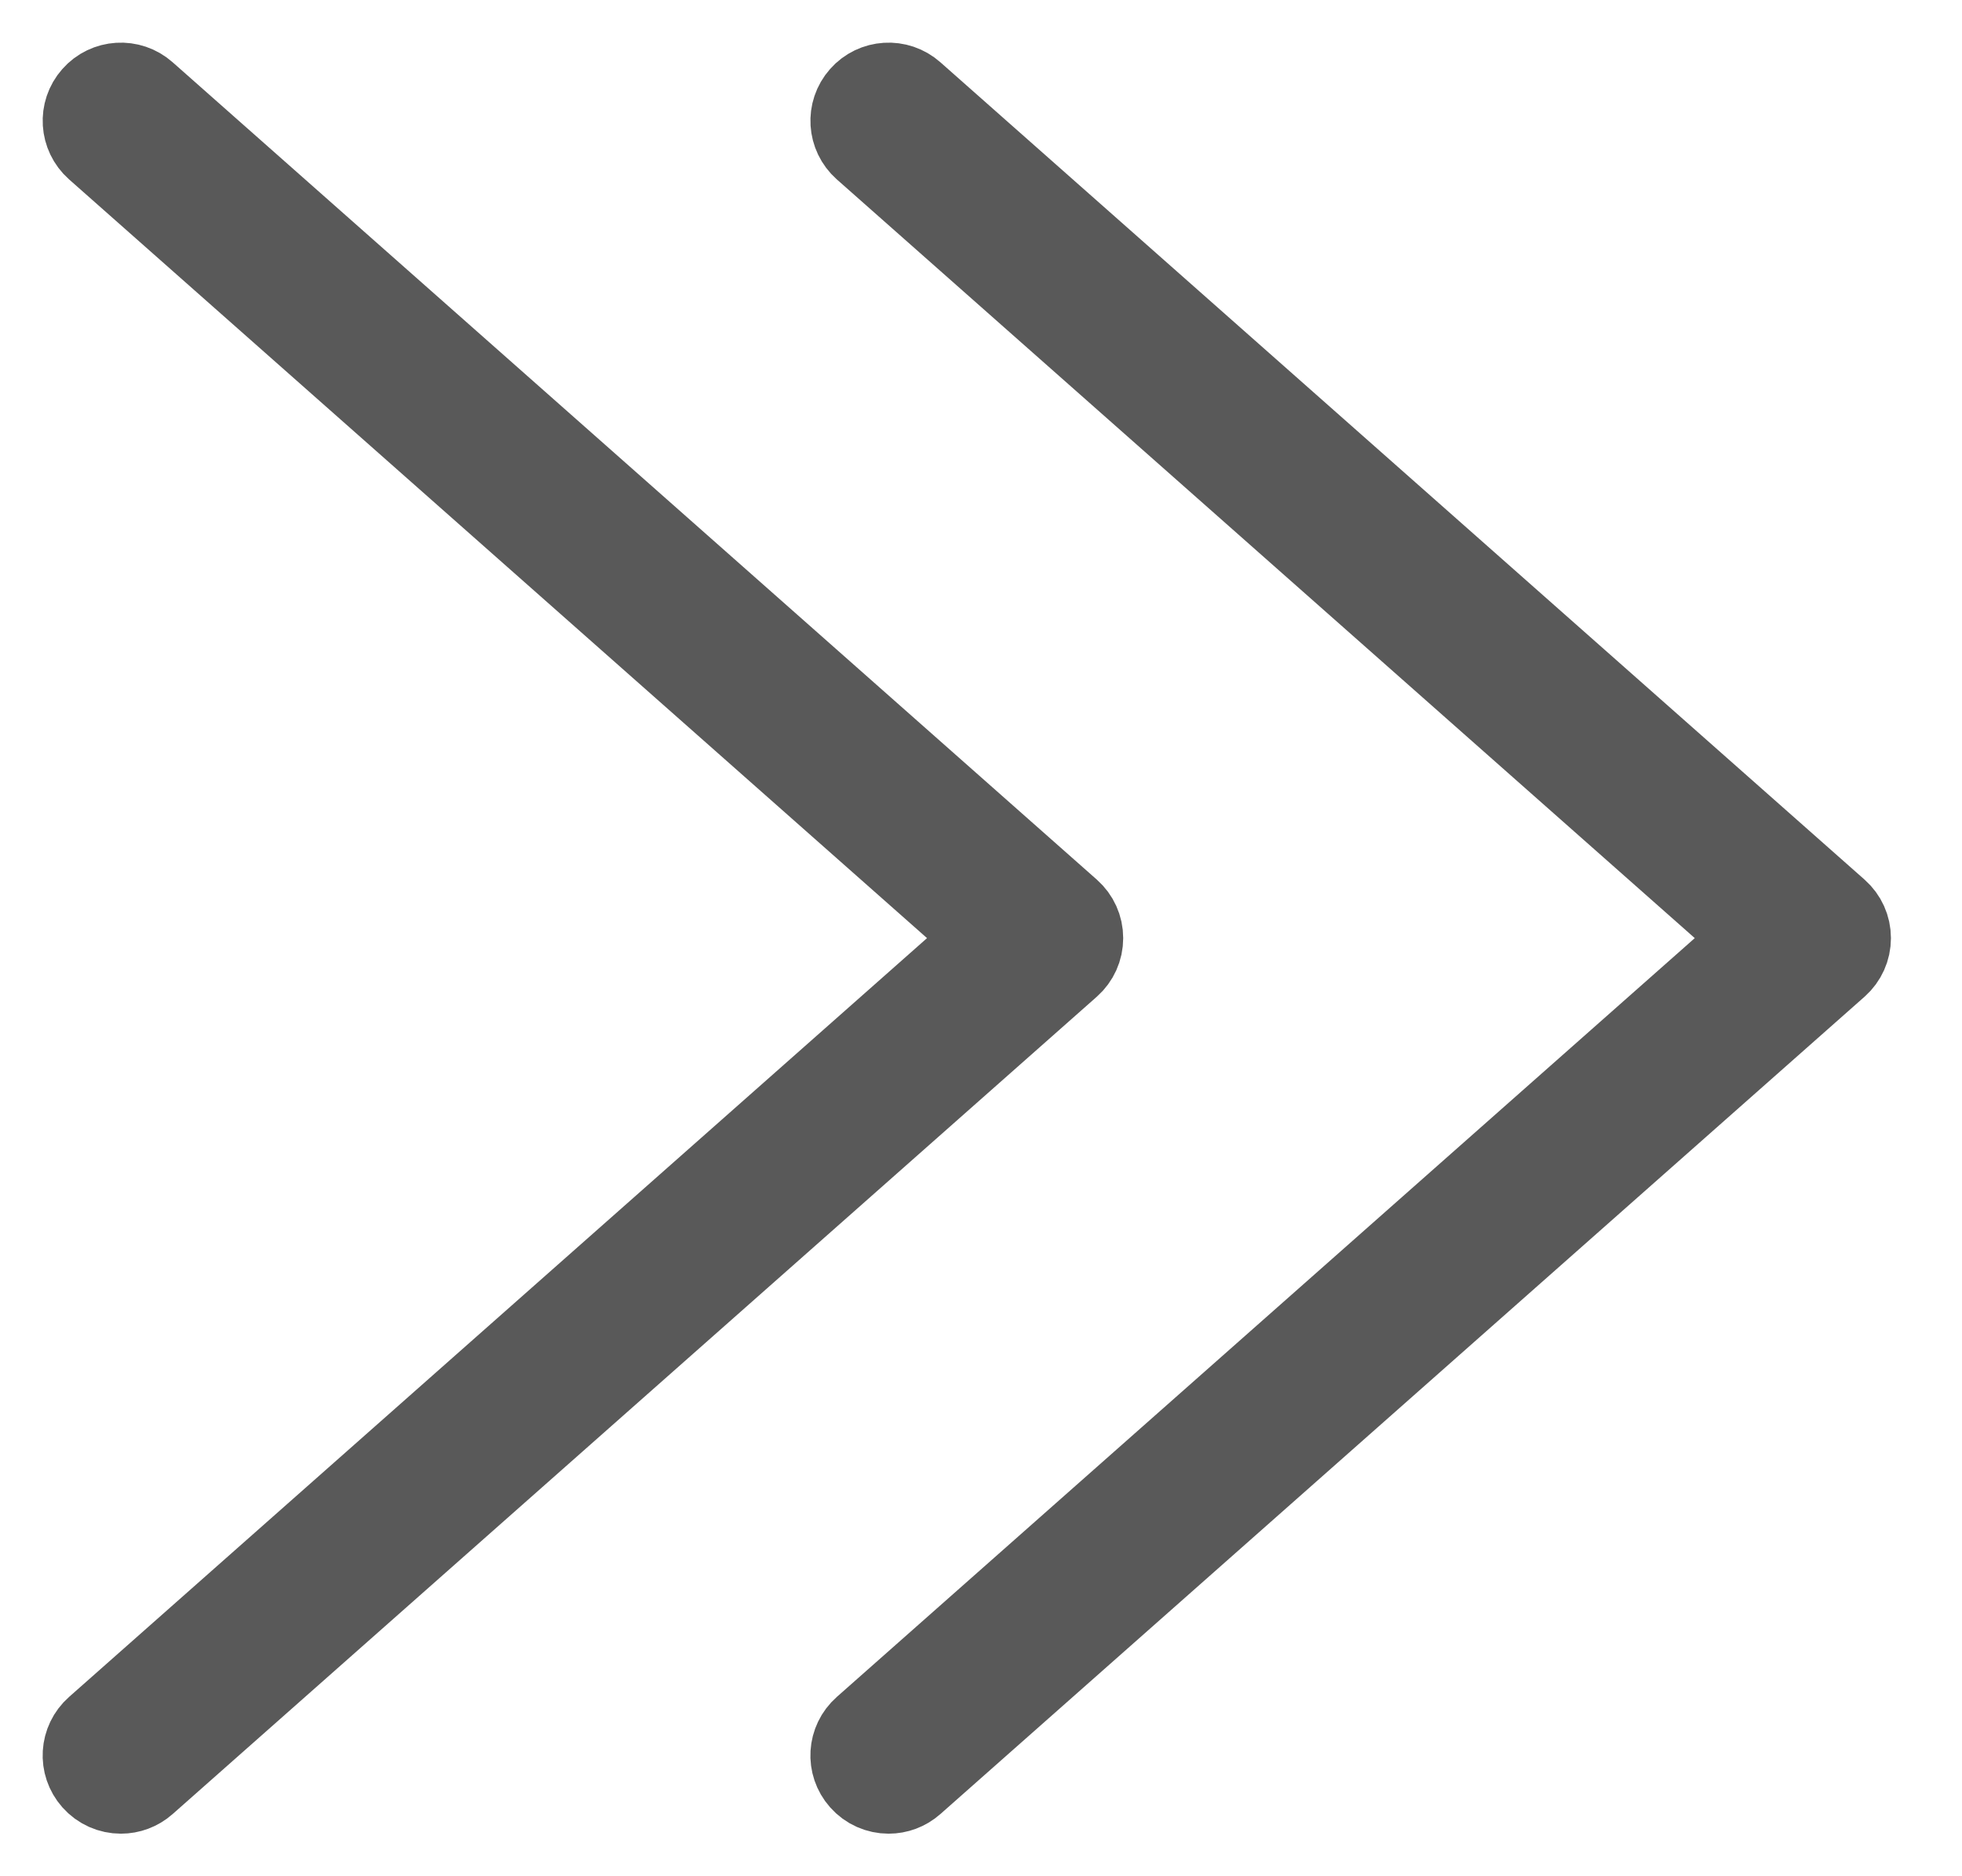
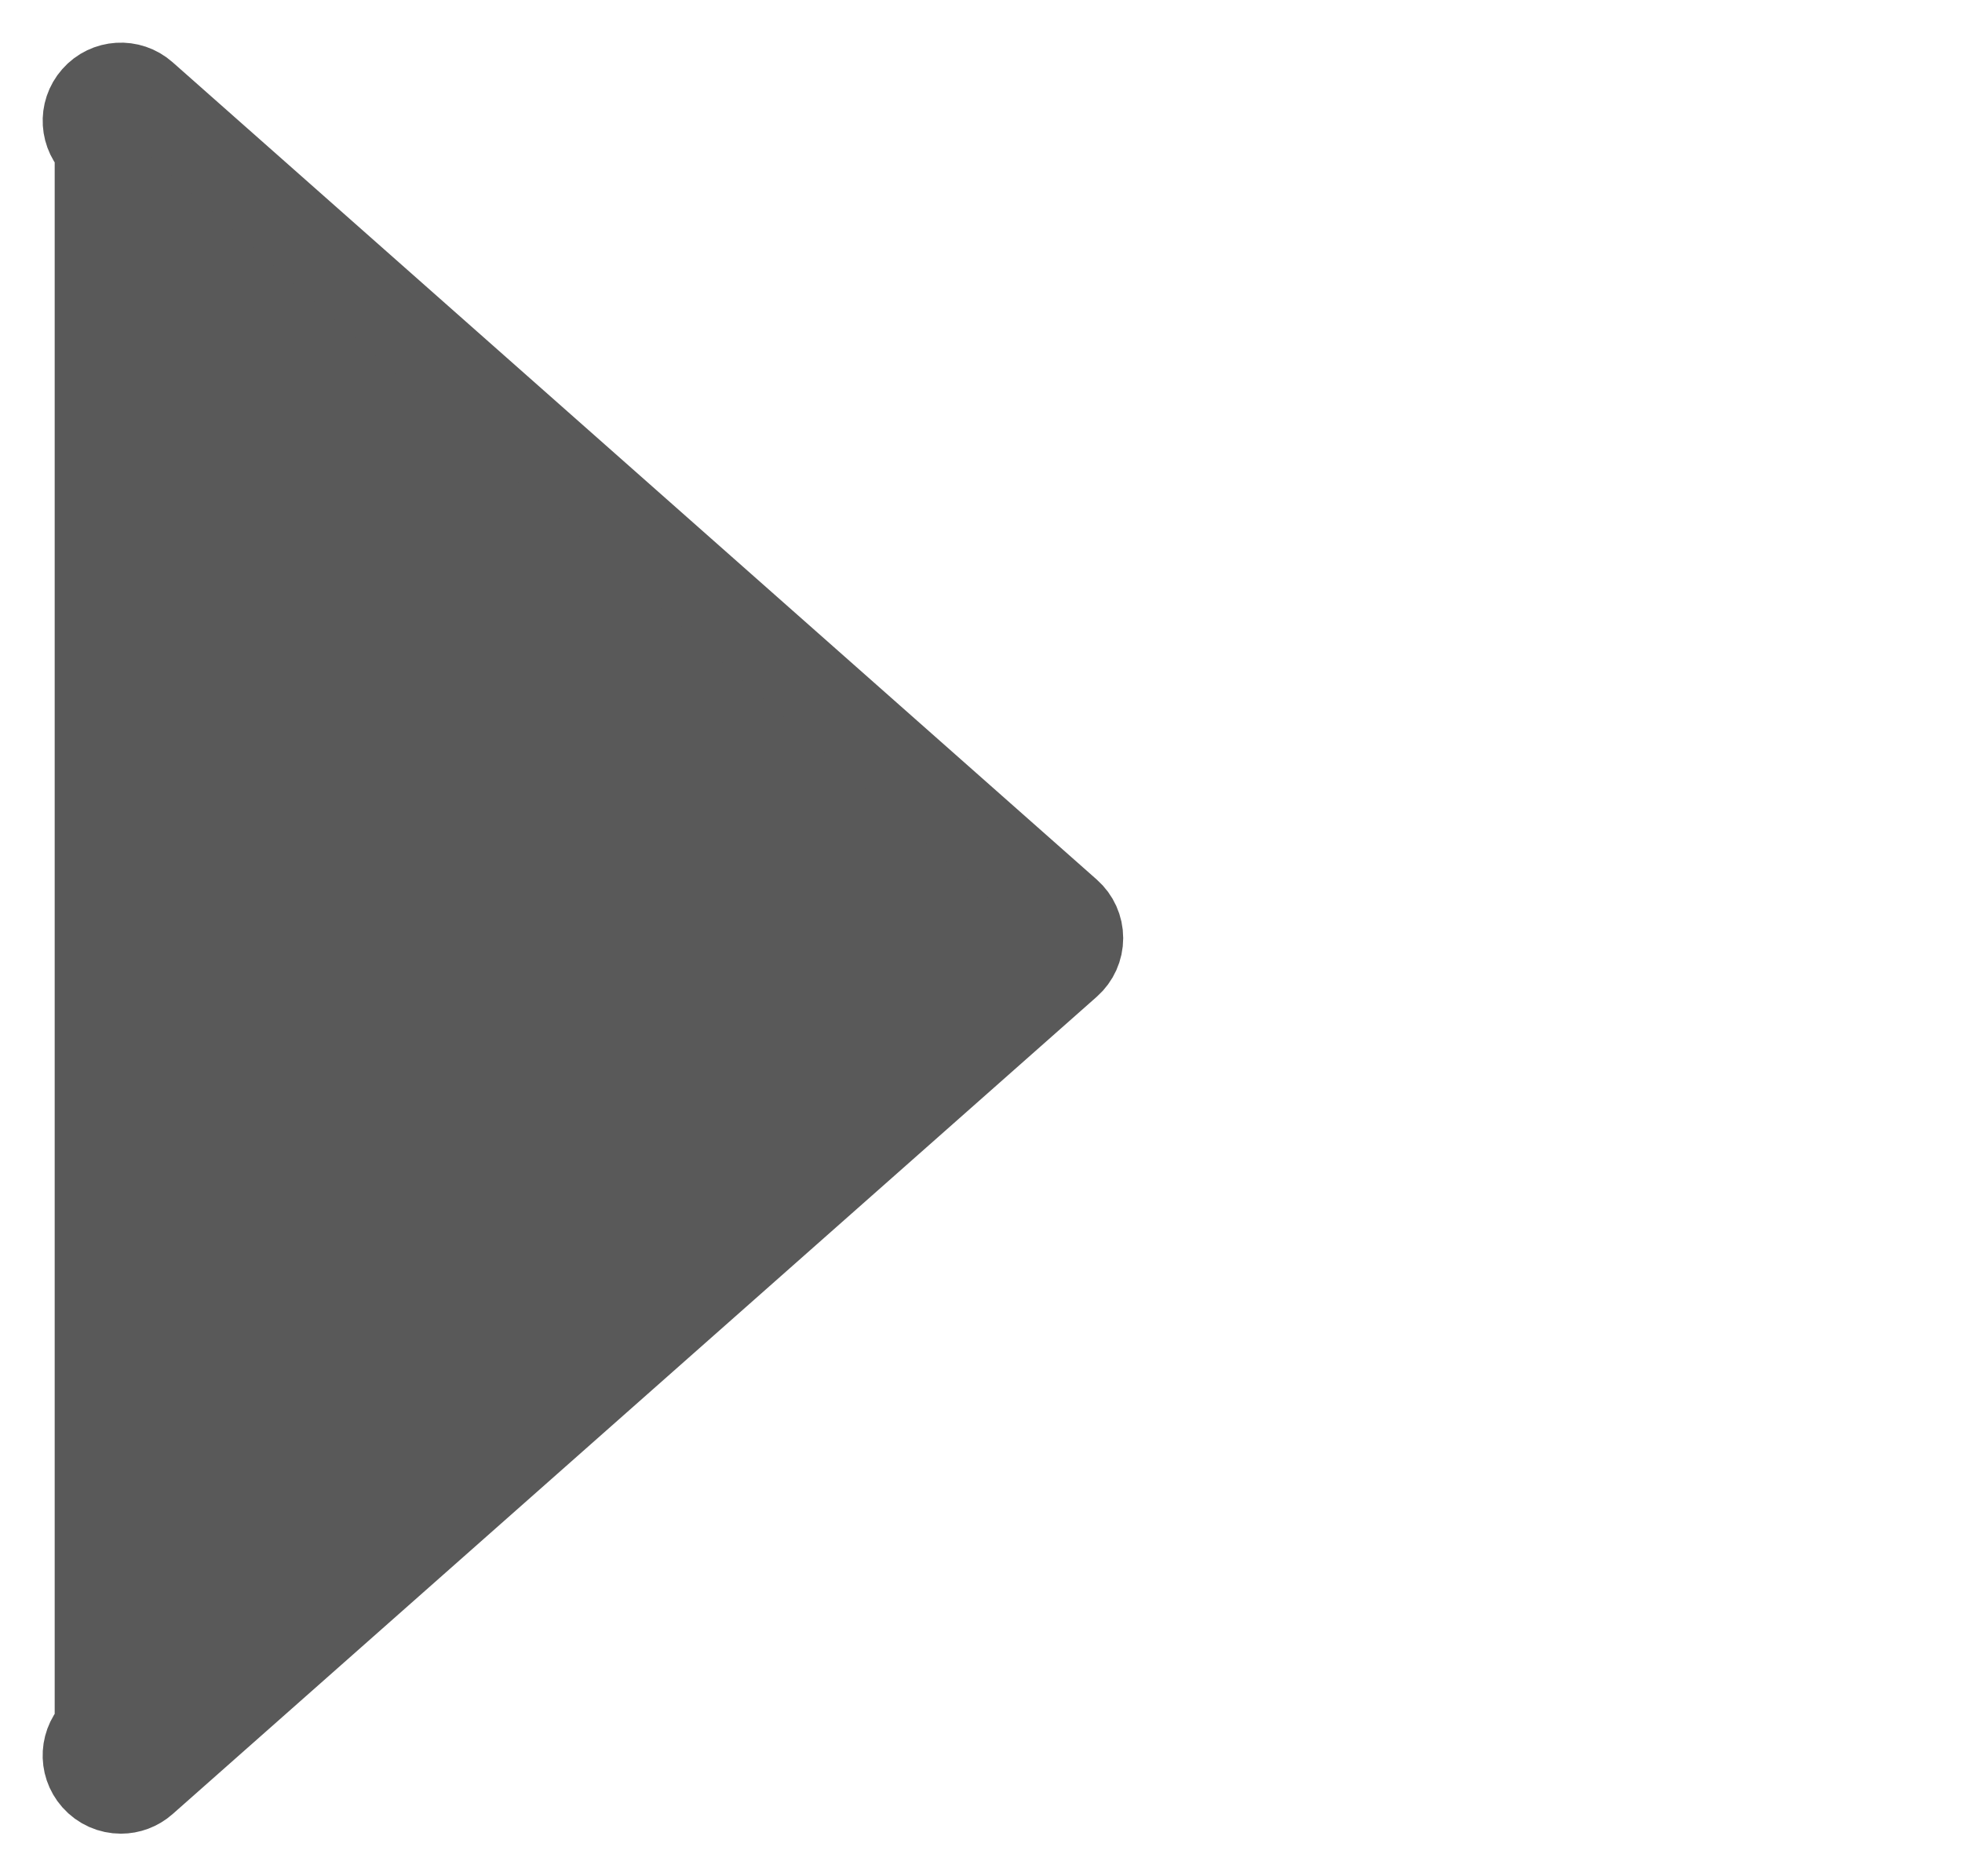
<svg xmlns="http://www.w3.org/2000/svg" width="23px" height="22px" viewBox="0 0 23 22" version="1.1">
  <title>5AA4E306-31C8-41FD-A025-9BA0332E5179</title>
  <g id="Final" stroke="none" stroke-width="1" fill="none" fill-rule="evenodd">
    <g id="Inventec-Search" transform="translate(-1150, -1897)" fill="#595959" fill-rule="nonzero" stroke="#595959">
      <g id="Pagination" transform="translate(801, 1896)">
        <g id="Last-page-icon" transform="translate(350, 2)">
-           <path d="M0.417,20.001 C0.302,20.001 0.187,19.953 0.105,19.86 C-0.048,19.687 -0.032,19.425 0.141,19.272 L10.622,10 L0.141,0.729 C-0.031,0.576 -0.048,0.314 0.105,0.141 C0.257,-0.032 0.521,-0.048 0.693,0.105 L11.527,9.689 C11.616,9.768 11.667,9.88 11.667,10 C11.667,10.12 11.616,10.233 11.527,10.312 L0.693,19.896 C0.614,19.966 0.516,20.001 0.417,20.001 Z" id="Shape" />
-           <path d="M9.417,20.001 C9.302,20.001 9.187,19.953 9.105,19.86 C8.952,19.687 8.968,19.425 9.141,19.272 L19.622,10 L9.141,0.729 C8.969,0.576 8.952,0.314 9.105,0.141 C9.257,-0.032 9.521,-0.048 9.693,0.105 L20.527,9.689 C20.616,9.768 20.667,9.88 20.667,10 C20.667,10.12 20.616,10.233 20.527,10.312 L9.693,19.896 C9.614,19.966 9.516,20.001 9.417,20.001 Z" id="Shape" />
+           <path d="M0.417,20.001 C0.302,20.001 0.187,19.953 0.105,19.86 C-0.048,19.687 -0.032,19.425 0.141,19.272 L0.141,0.729 C-0.031,0.576 -0.048,0.314 0.105,0.141 C0.257,-0.032 0.521,-0.048 0.693,0.105 L11.527,9.689 C11.616,9.768 11.667,9.88 11.667,10 C11.667,10.12 11.616,10.233 11.527,10.312 L0.693,19.896 C0.614,19.966 0.516,20.001 0.417,20.001 Z" id="Shape" />
        </g>
      </g>
    </g>
  </g>
</svg>